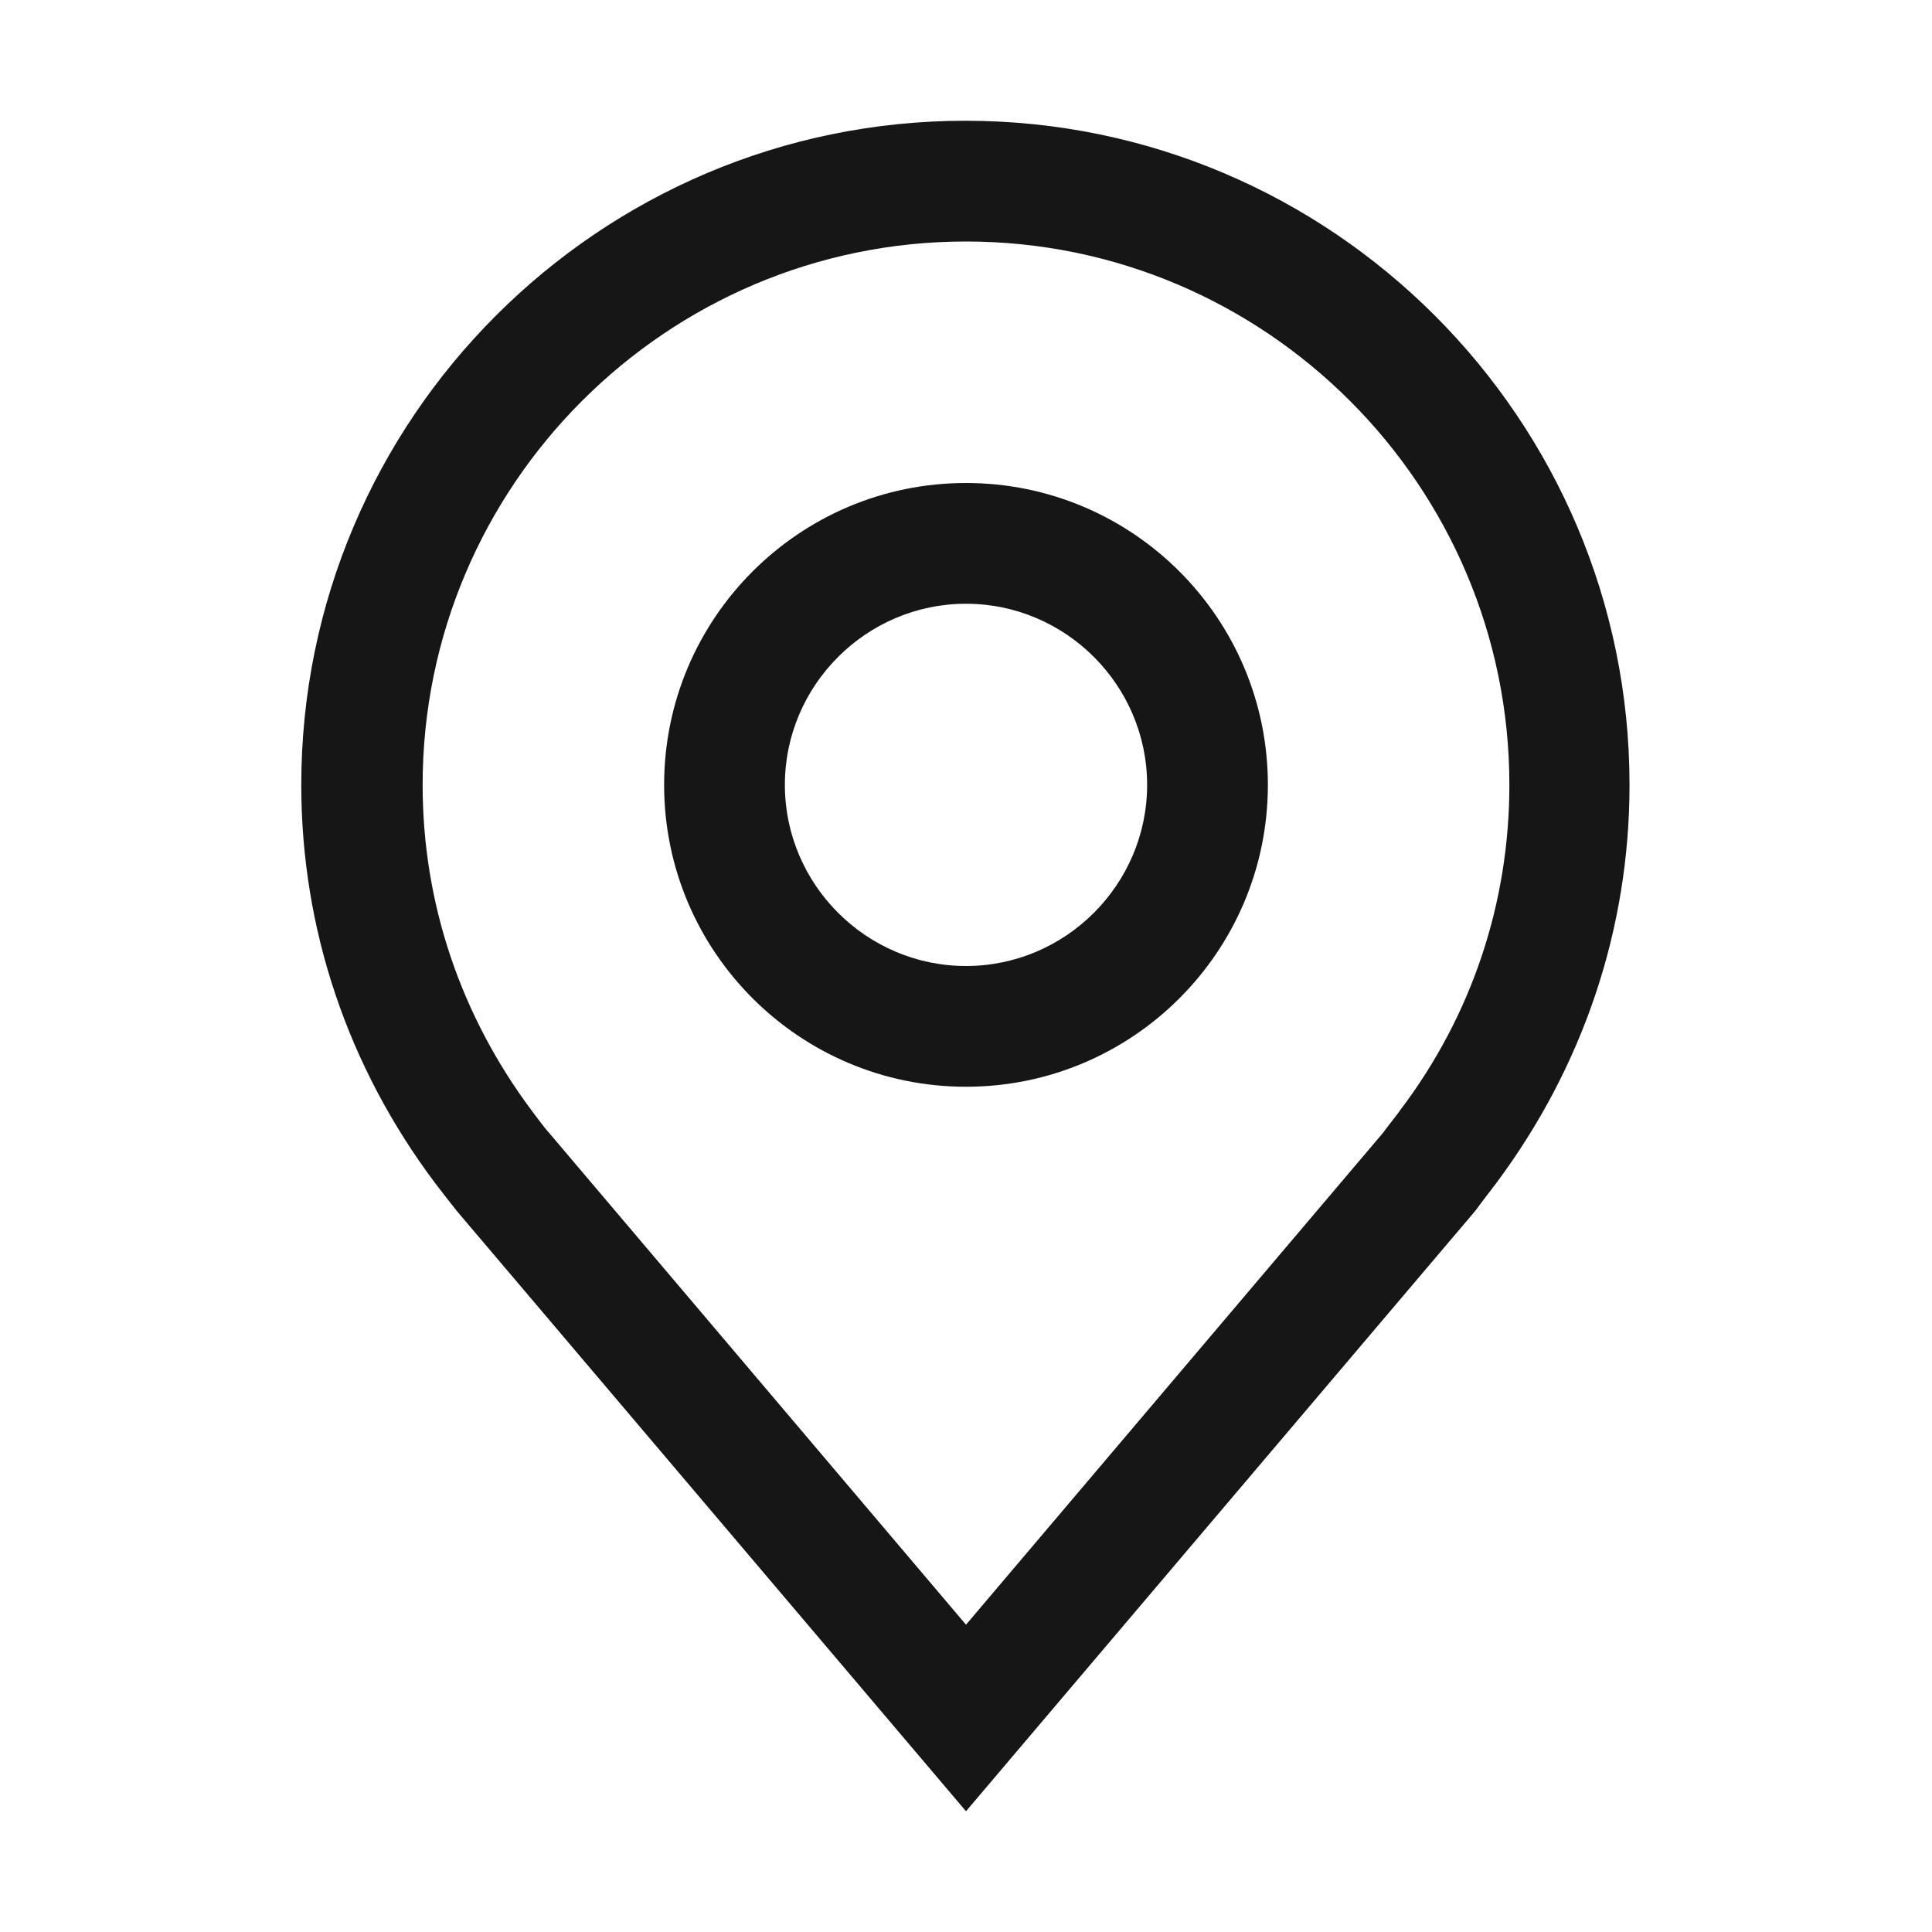
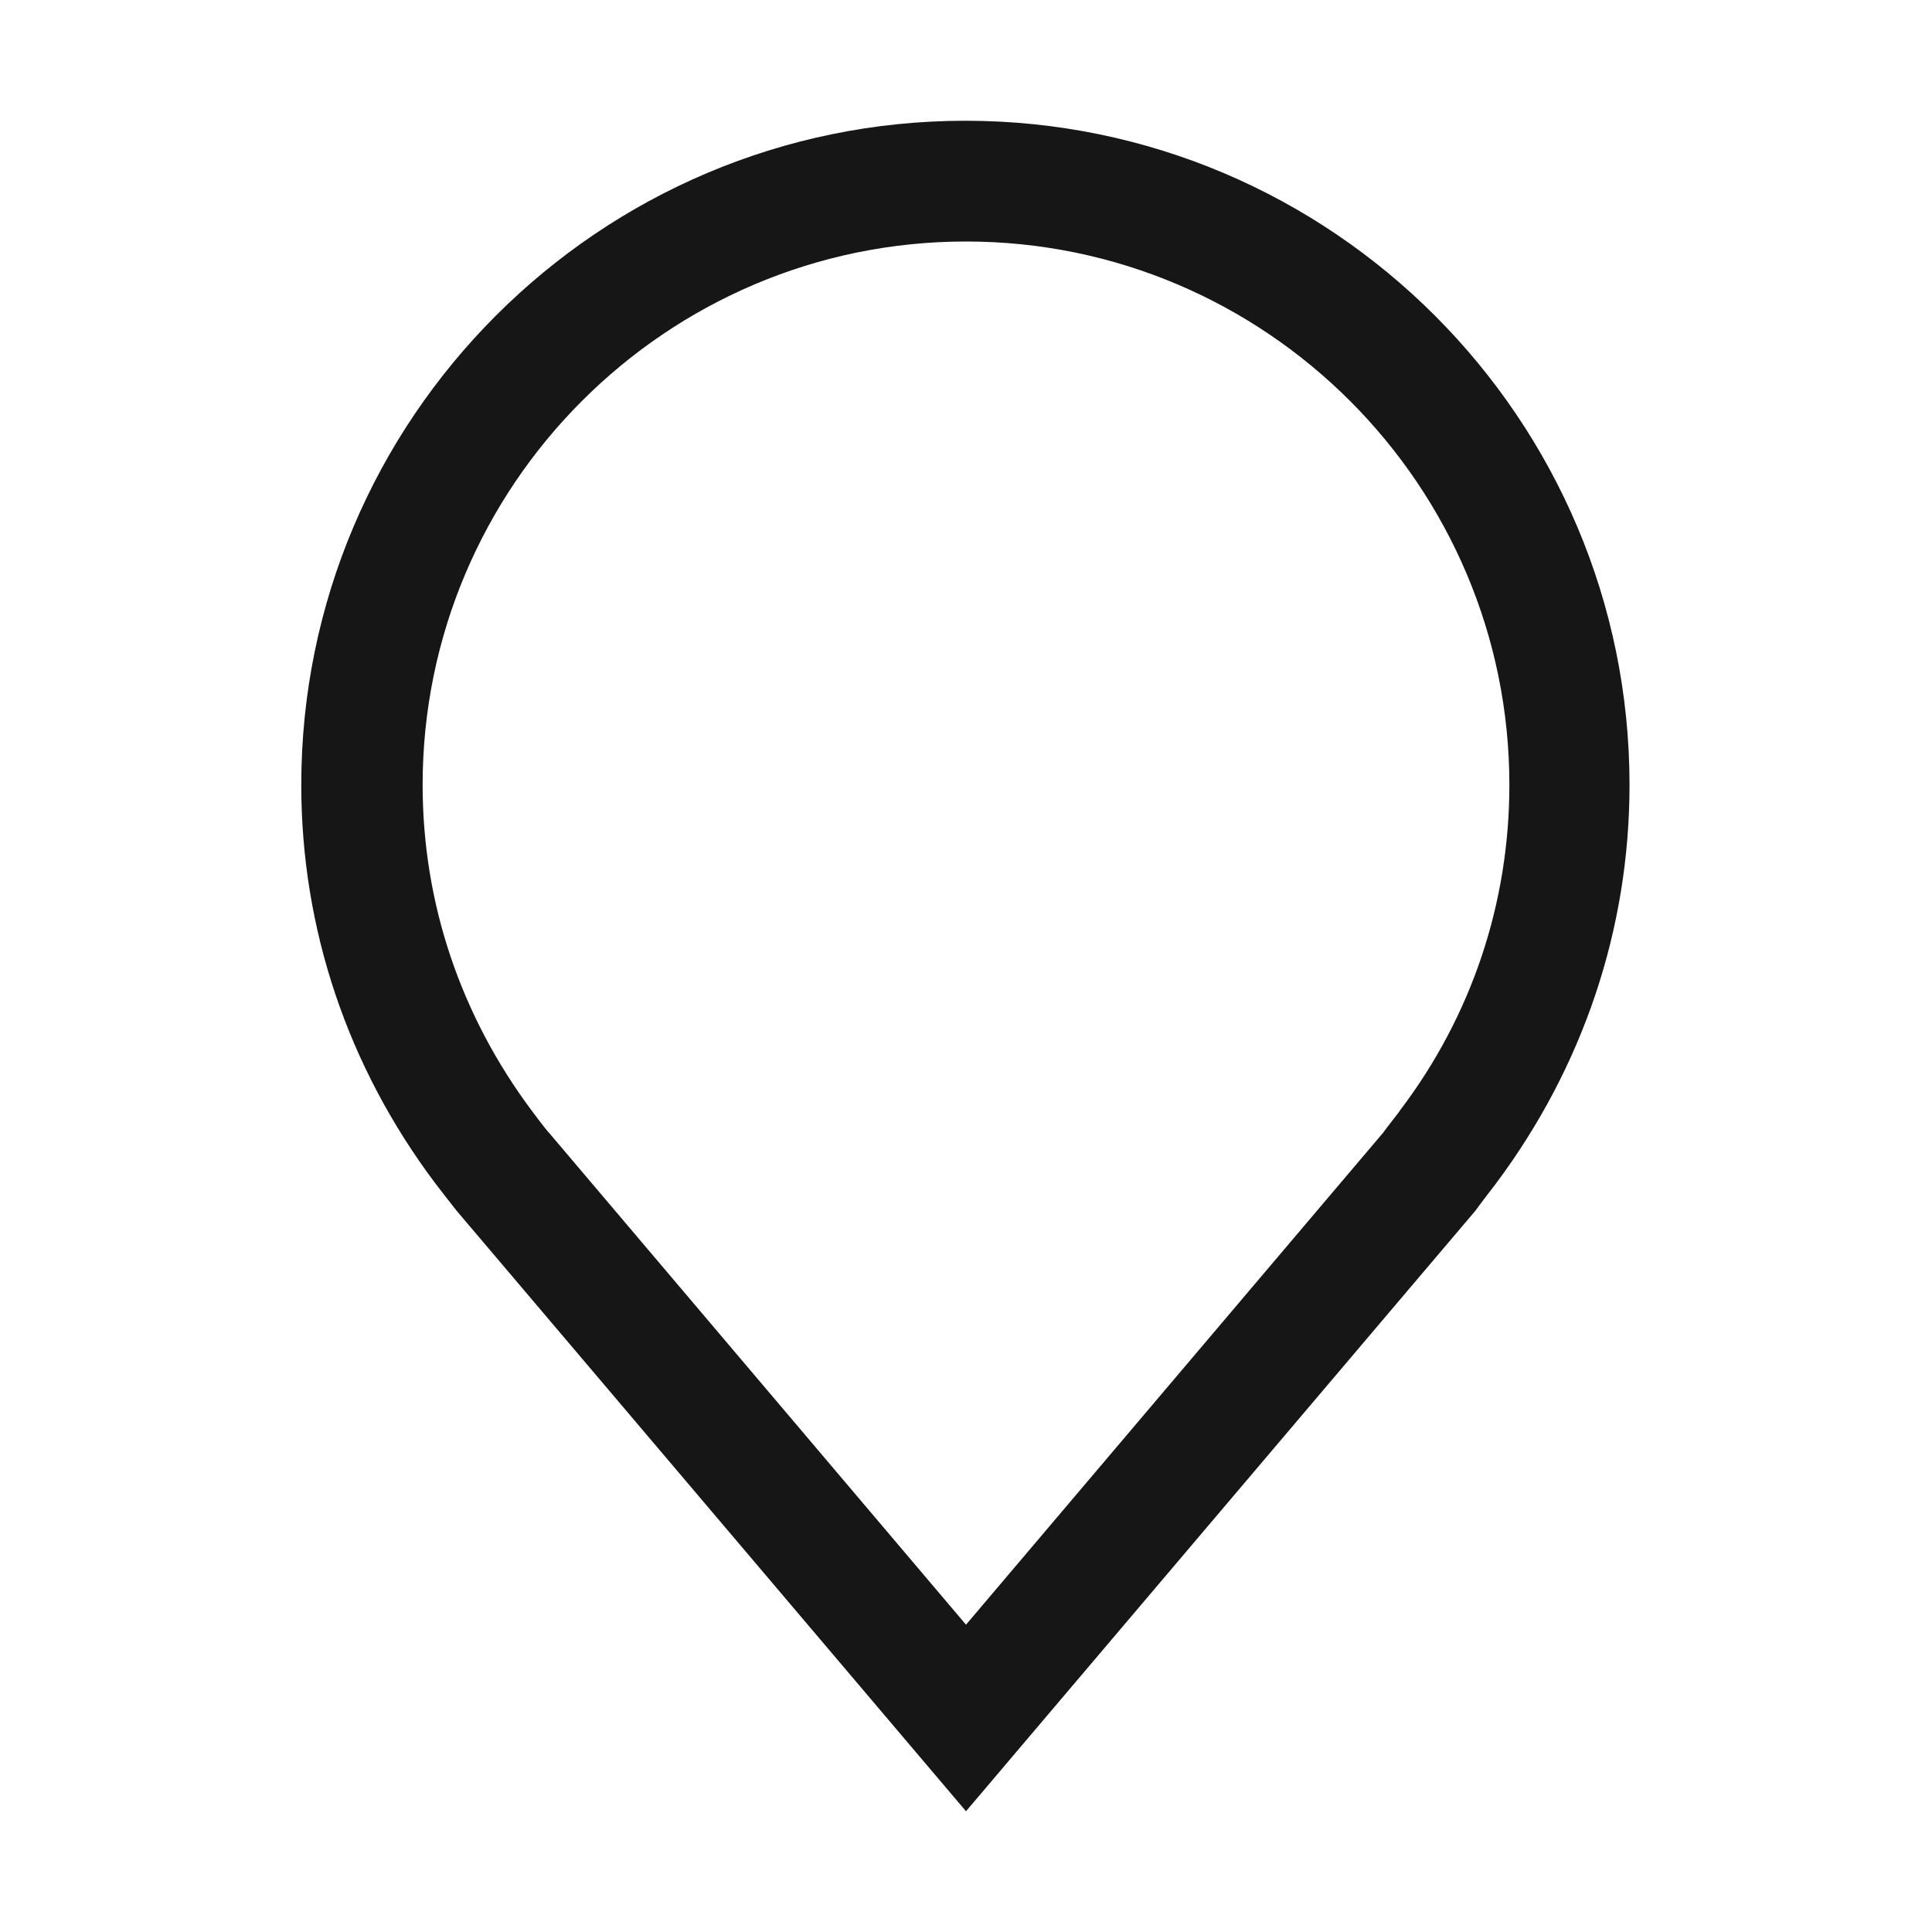
<svg xmlns="http://www.w3.org/2000/svg" width="32" height="32" viewBox="0 0 32 32" fill="none">
-   <path d="M16 18C13.24 18 11 15.76 11 13C11 10.24 13.24 8 16 8C18.76 8 21 10.24 21 13C21 15.76 18.76 18 16 18ZM16 10C14.35 10 13 11.35 13 13C13 14.65 14.35 16 16 16C17.65 16 19 14.65 19 13C19 11.35 17.65 10 16 10Z" fill="#161616" />
  <path d="M16 30L7.56 20.05C7.51 19.99 7.21 19.6 7.21 19.6C5.76 17.67 4.99 15.39 4.99 13C4.99 6.94 9.92 2 15.99 2C22.06 2 26.99 6.94 26.99 13C26.99 15.39 26.22 17.67 24.78 19.6C24.78 19.6 24.48 19.99 24.44 20.05L16 30ZM8.81 18.4C8.81 18.4 9.04 18.71 9.1 18.77L16 26.91L22.91 18.76C22.95 18.7 23.19 18.4 23.19 18.39C24.38 16.82 25 14.95 25 13C25 8.04 20.96 4 16 4C11.04 4 7 8.04 7 13C7 14.96 7.63 16.82 8.81 18.4Z" fill="#161616" />
</svg>